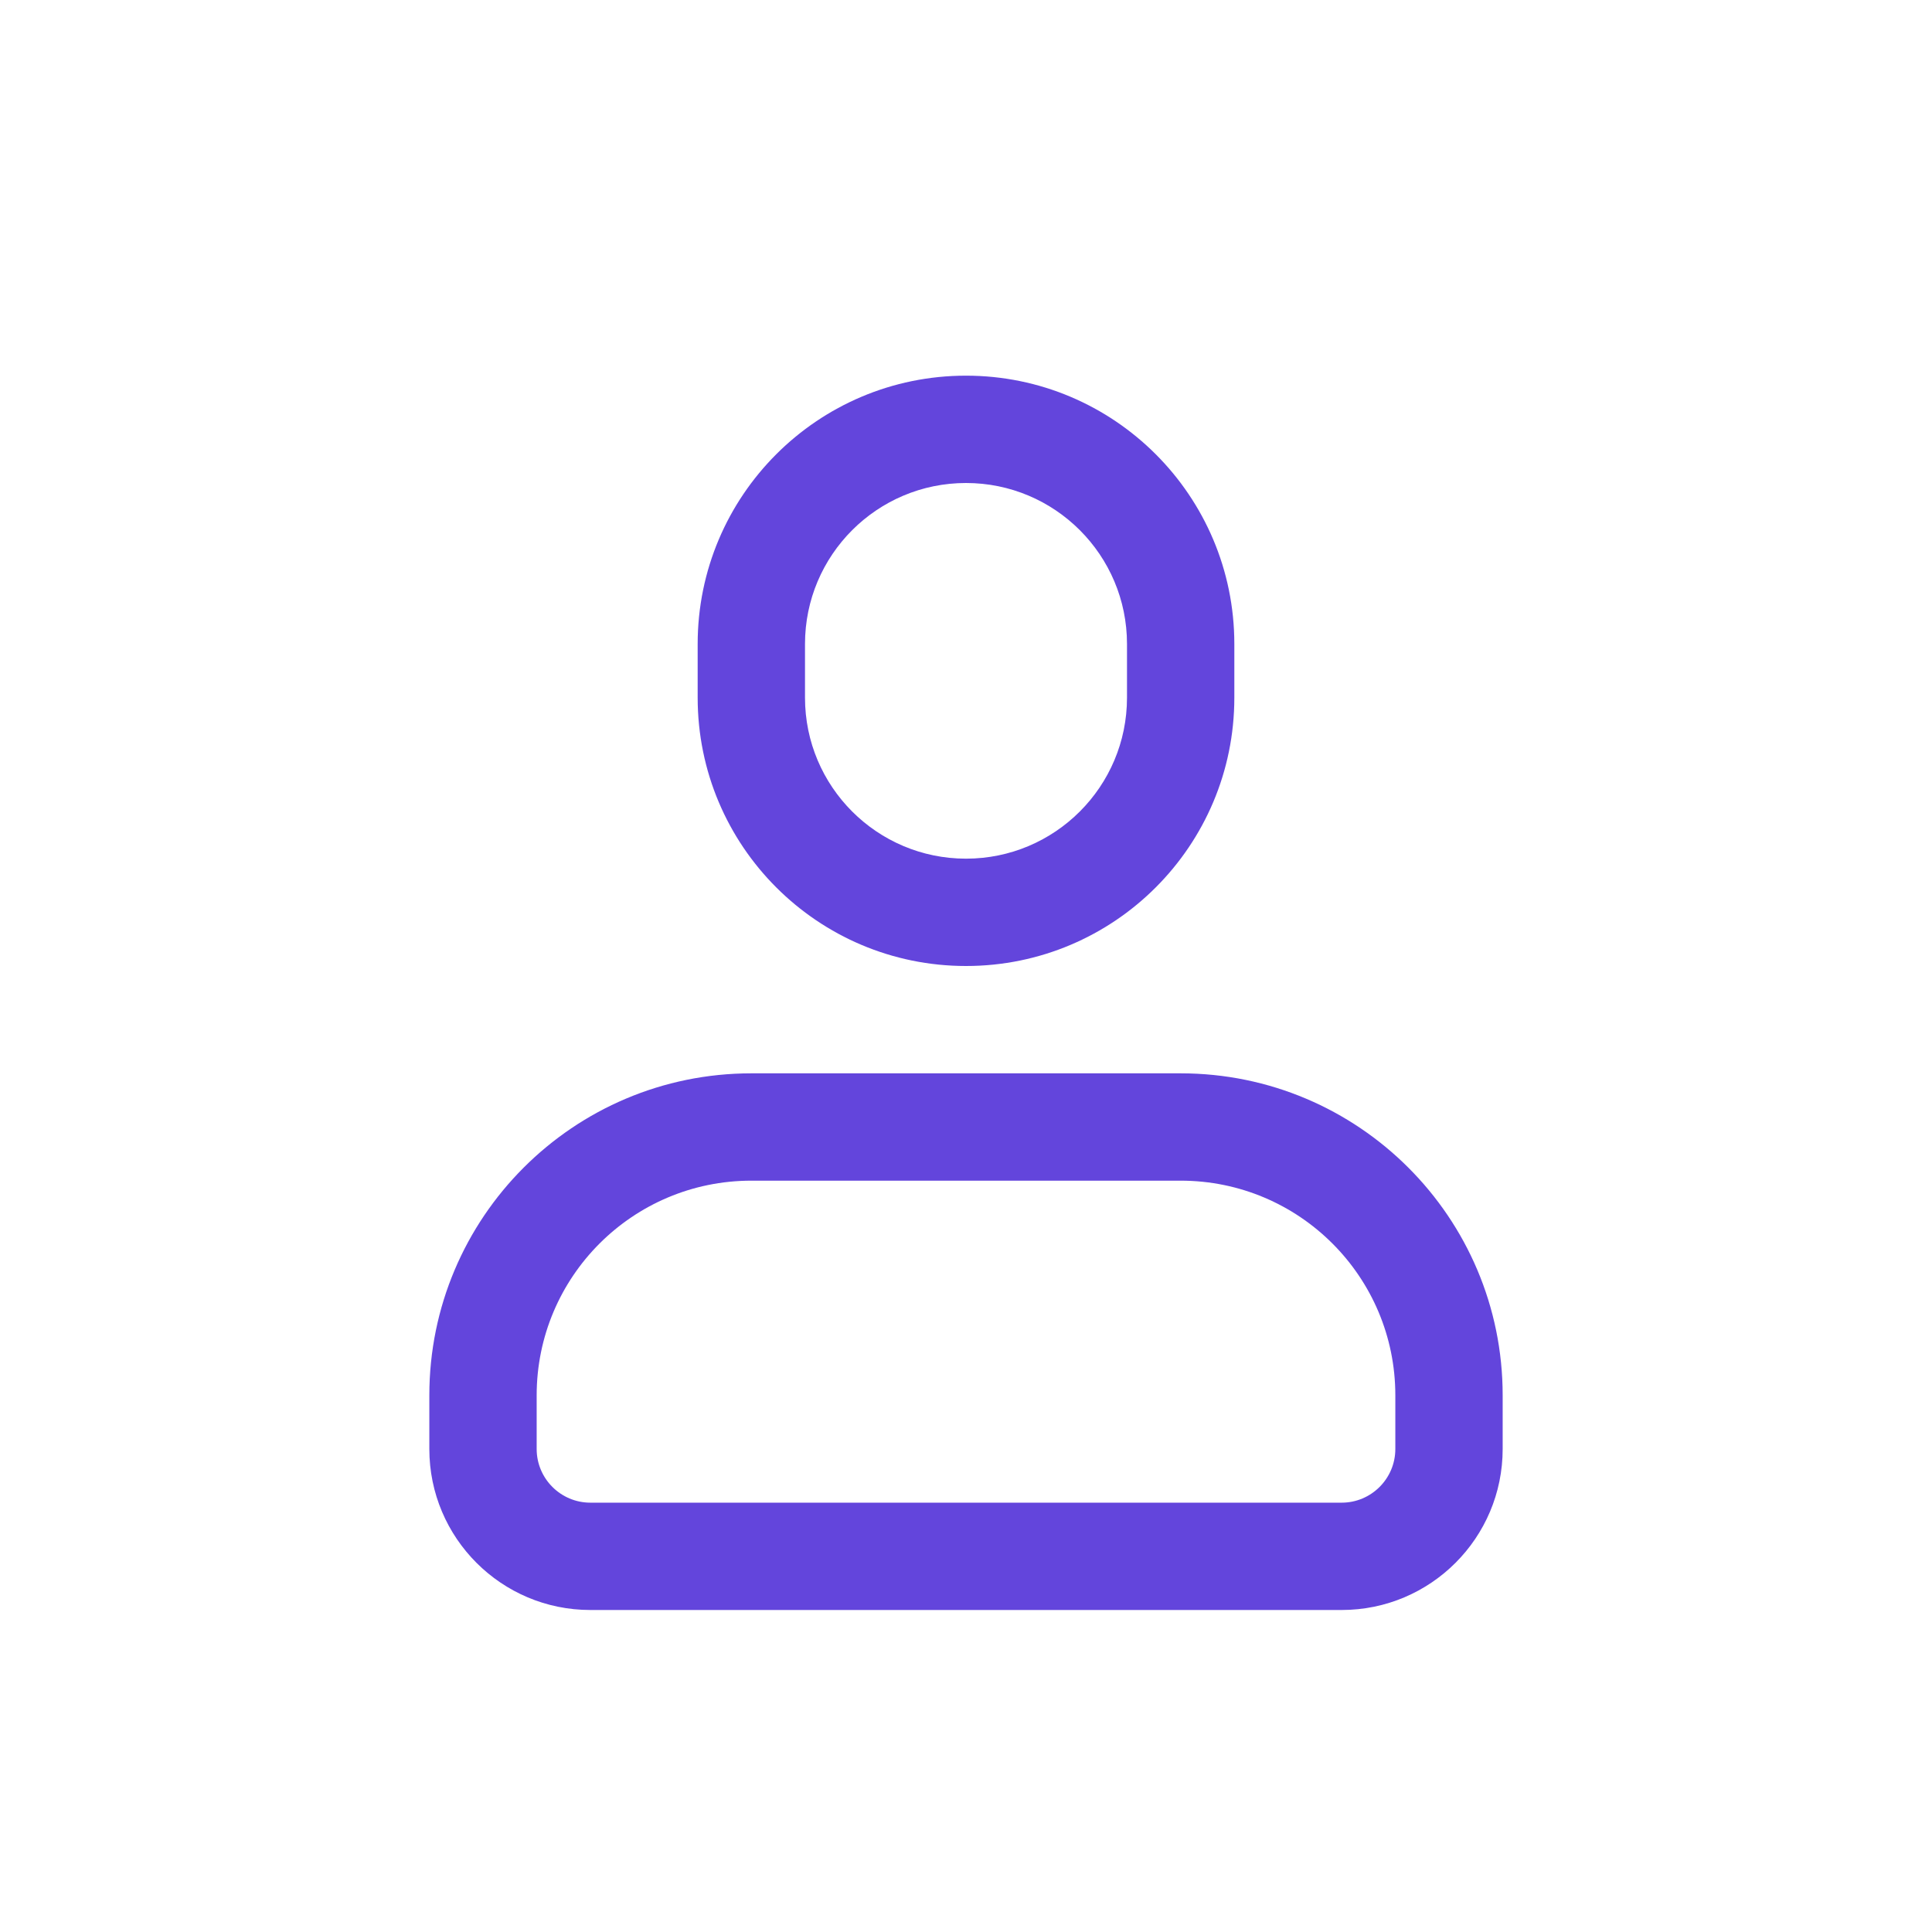
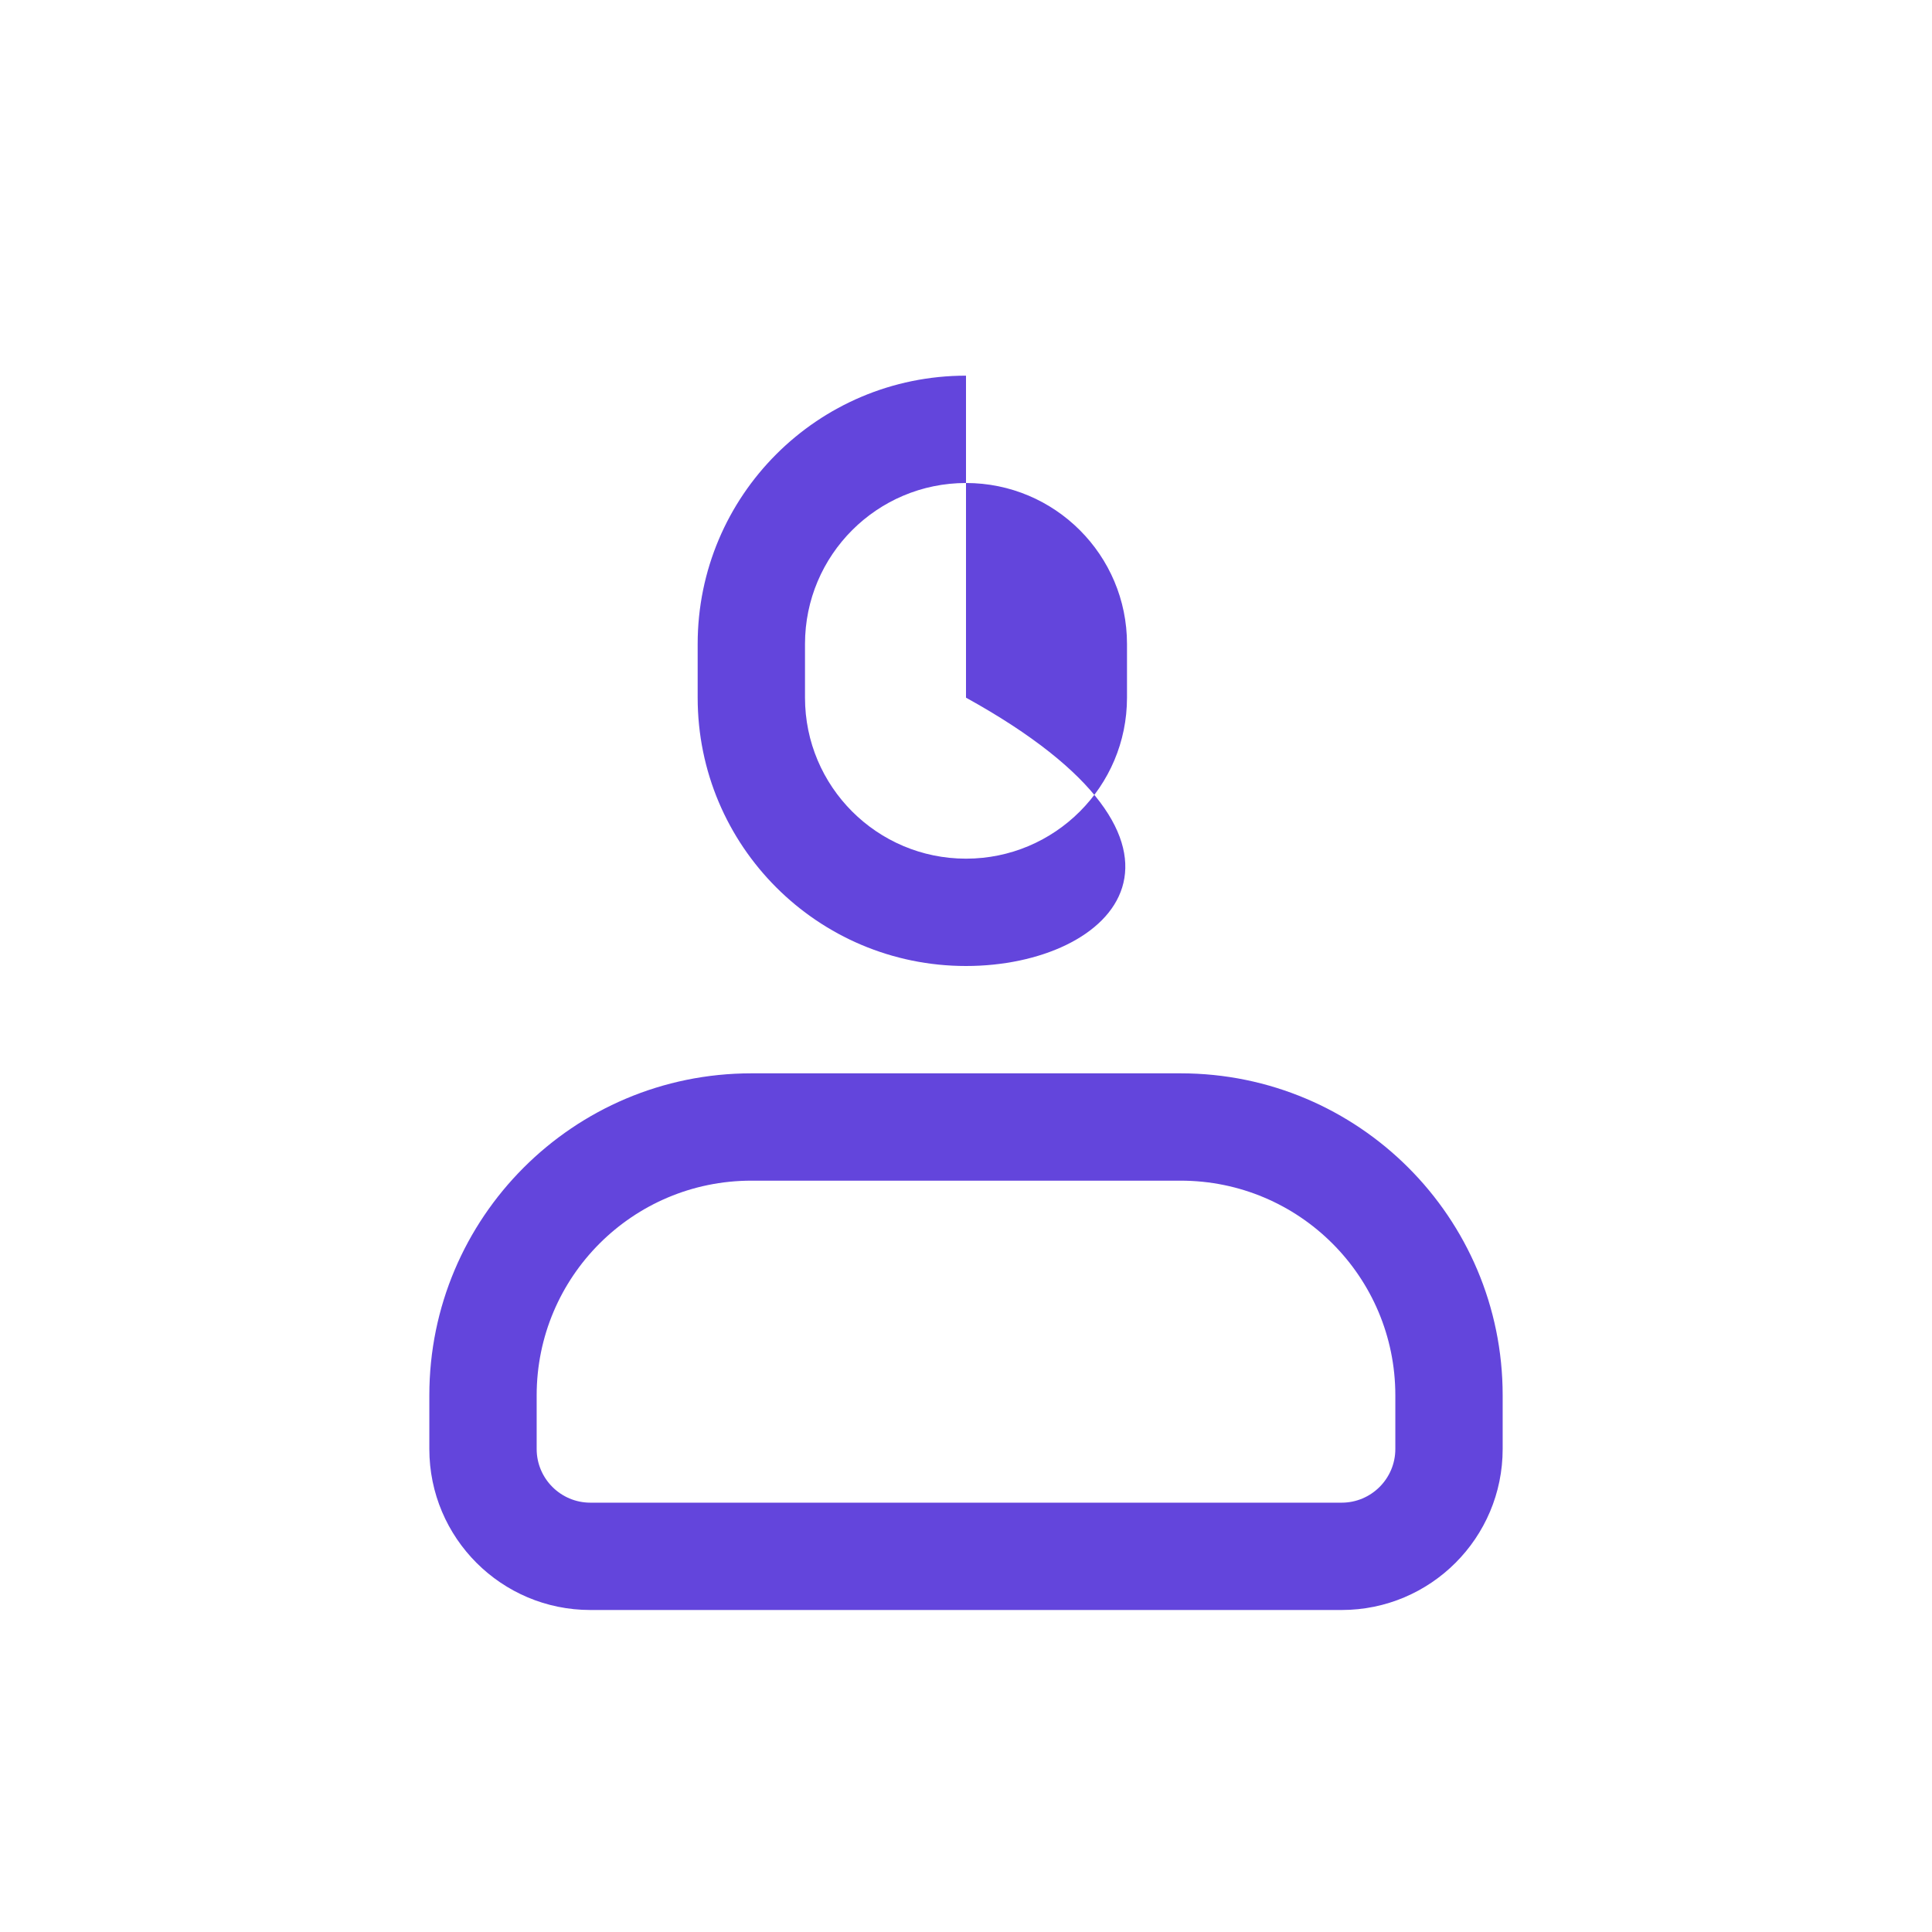
<svg xmlns="http://www.w3.org/2000/svg" width="72" height="72" viewBox="0 0 72 72" fill="none">
  <g id=" 36 Stroke / ic_36_user">
-     <path id="Shape" fill-rule="evenodd" clip-rule="evenodd" d="M36 36C30.477 36 26 31.523 26 26V24C26 18.477 30.477 14 36 14C41.523 14 46 18.477 46 24V26C46 31.523 41.523 36 36 36ZM36 32C39.313 32 42 29.313 42 26V24C42 20.687 39.313 18 36 18C32.687 18 30 20.687 30 24V26C30 29.313 32.687 32 36 32ZM50 60H22C18.687 60 16 57.313 16 54V52C16 45.372 21.373 40 28 40H44C50.627 40 56 45.372 56 52V54C56 57.313 53.313 60 50 60ZM50 56C51.103 56 52 55.103 52 54V52C52 47.581 48.418 44 44 44H28C23.582 44 20 47.581 20 52V54C20 55.103 20.897 56 22 56H50Z" fill="#6345DC" />
+     <path id="Shape" fill-rule="evenodd" clip-rule="evenodd" d="M36 36C30.477 36 26 31.523 26 26V24C26 18.477 30.477 14 36 14V26C46 31.523 41.523 36 36 36ZM36 32C39.313 32 42 29.313 42 26V24C42 20.687 39.313 18 36 18C32.687 18 30 20.687 30 24V26C30 29.313 32.687 32 36 32ZM50 60H22C18.687 60 16 57.313 16 54V52C16 45.372 21.373 40 28 40H44C50.627 40 56 45.372 56 52V54C56 57.313 53.313 60 50 60ZM50 56C51.103 56 52 55.103 52 54V52C52 47.581 48.418 44 44 44H28C23.582 44 20 47.581 20 52V54C20 55.103 20.897 56 22 56H50Z" fill="#6345DC" />
  </g>
</svg>